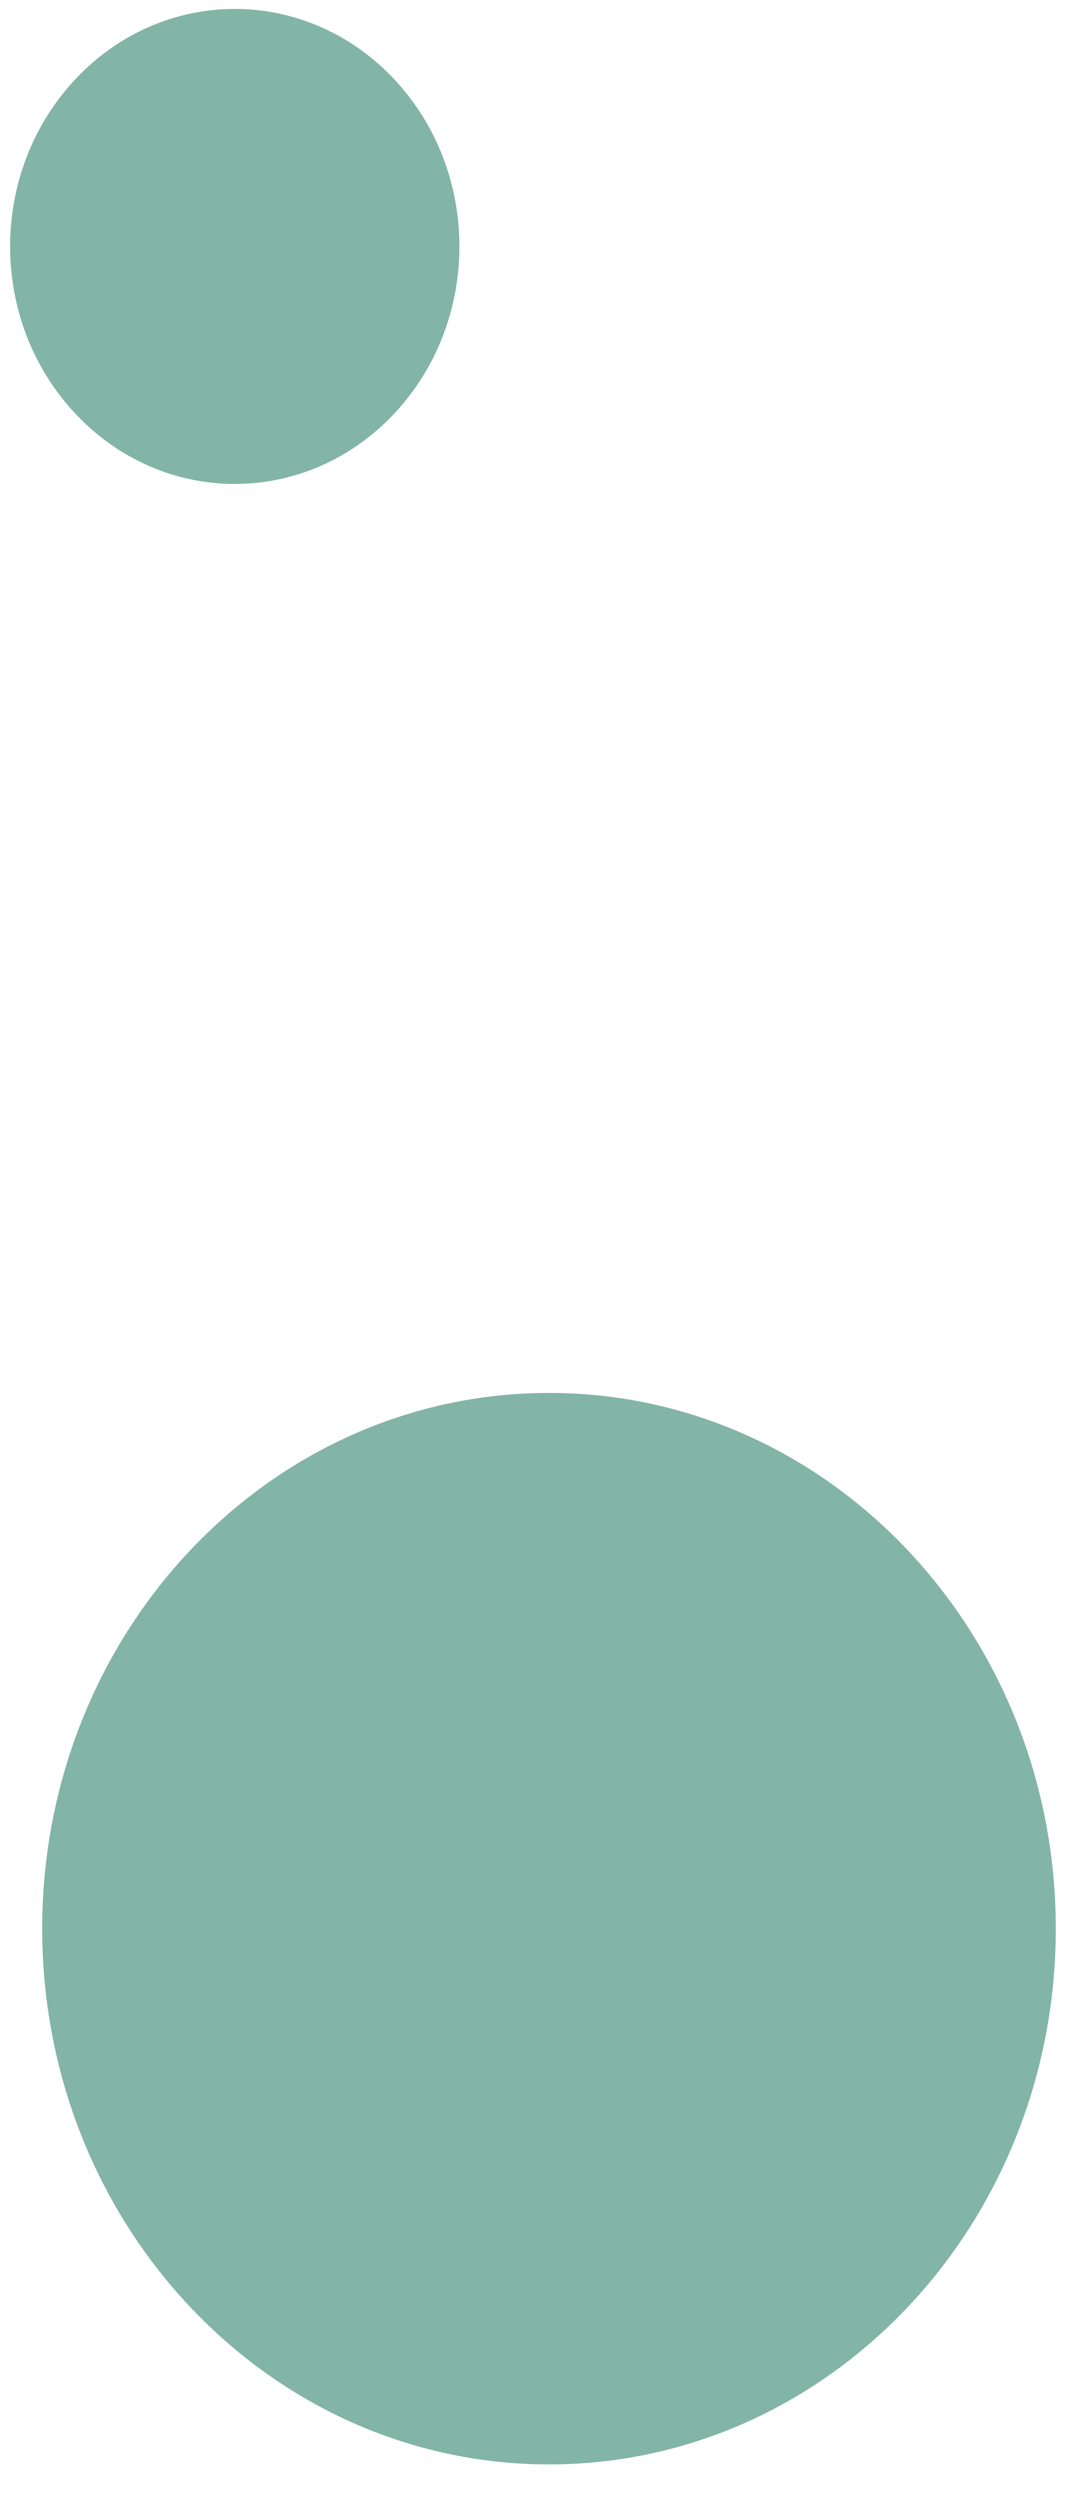
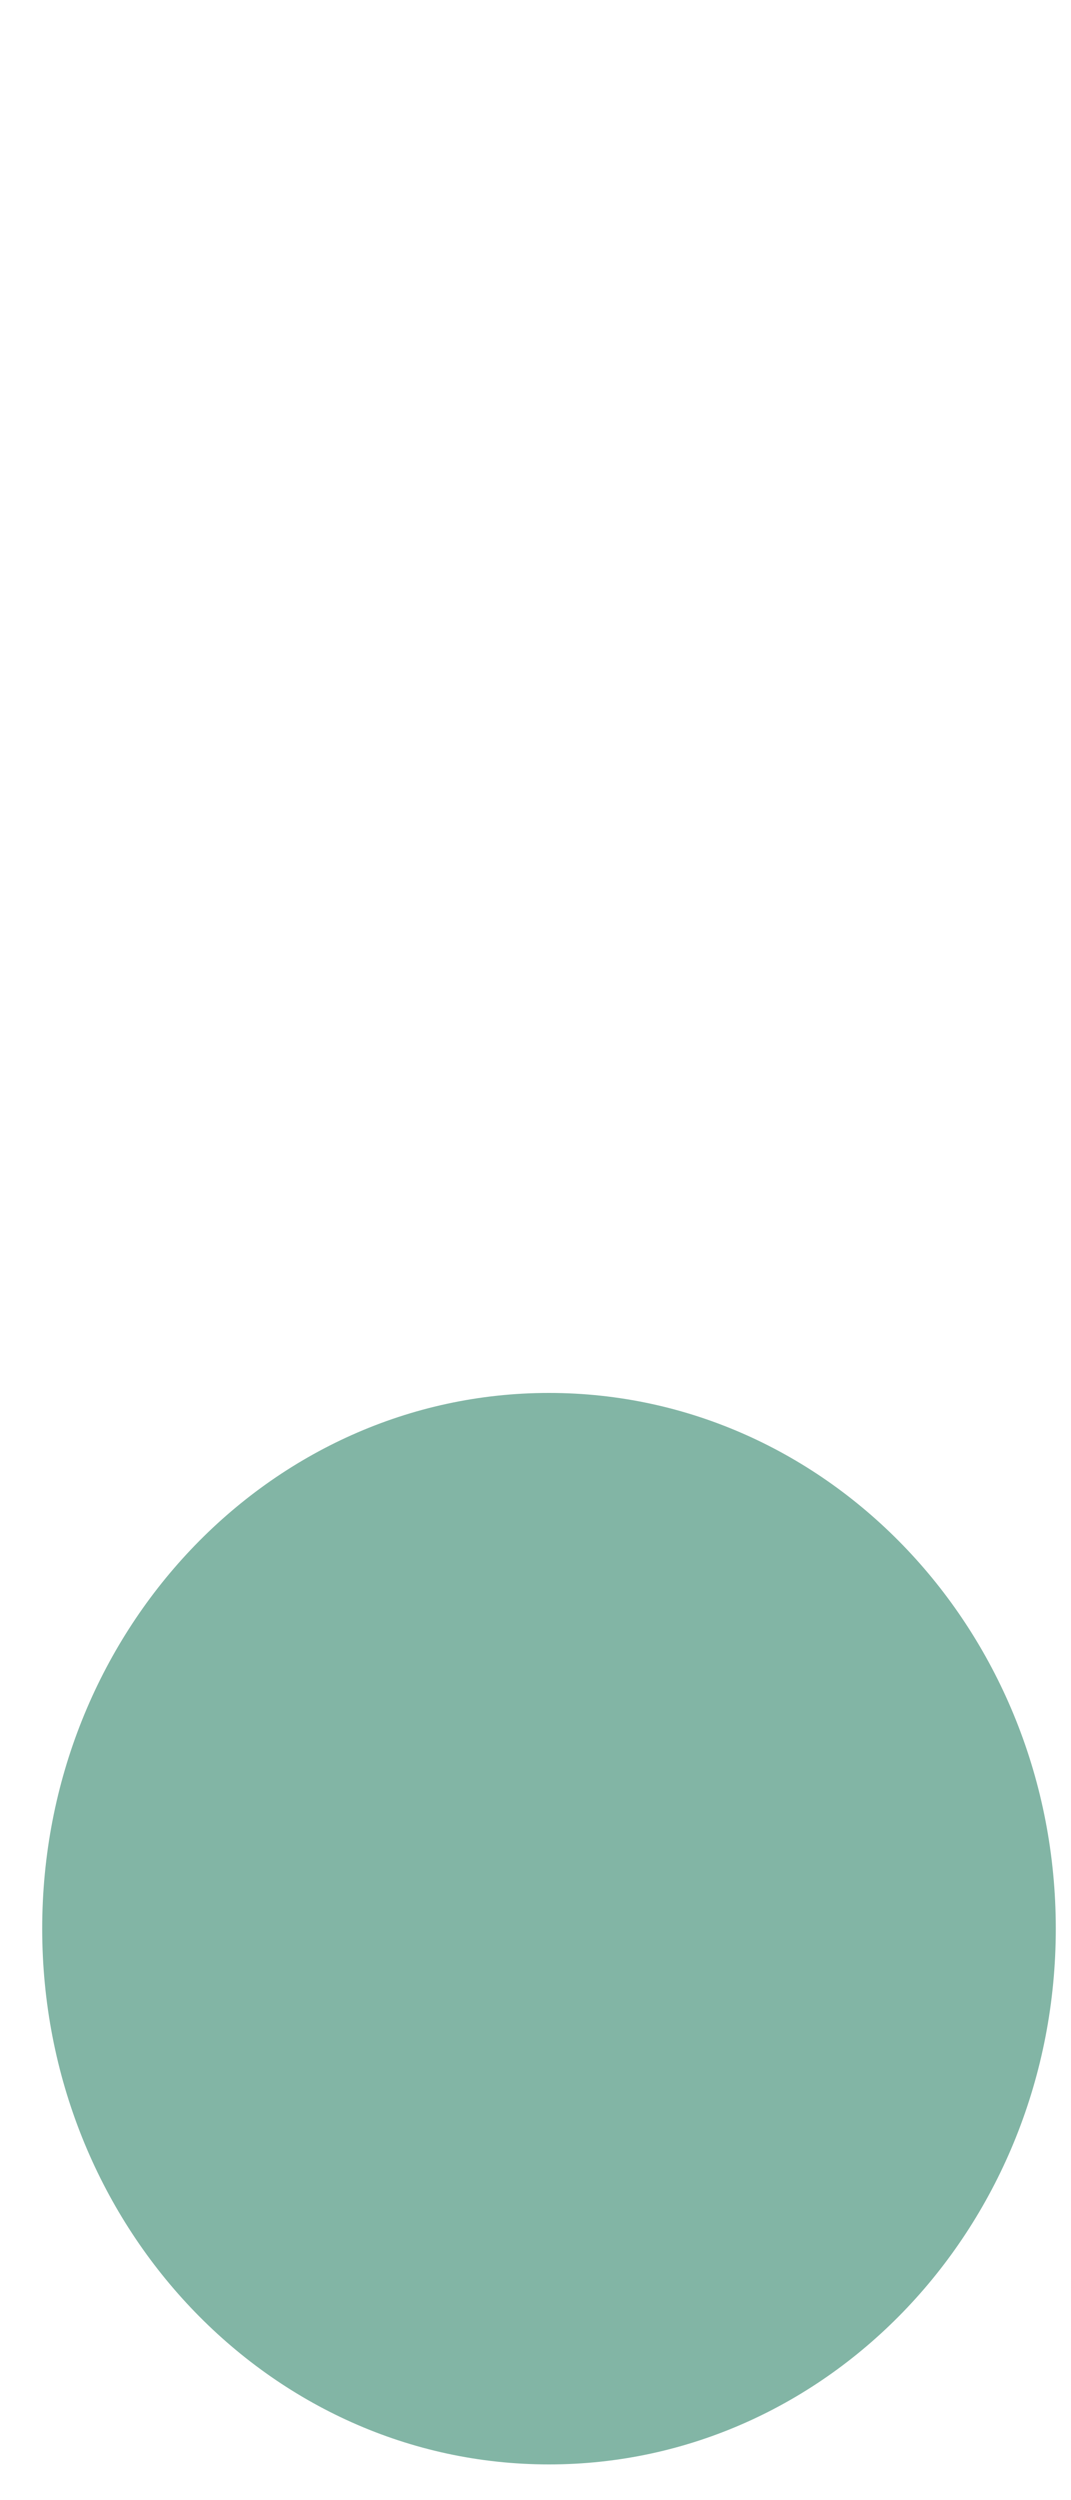
<svg xmlns="http://www.w3.org/2000/svg" width="15" height="35" viewBox="0 0 15 35" fill="none">
-   <path d="M7.689 34.5C11.609 34.5 14.787 31.142 14.787 27C14.787 22.858 11.609 19.5 7.689 19.5C3.769 19.5 0.591 22.858 0.591 27C0.591 31.142 3.769 34.5 7.689 34.5Z" fill="#82B5A5" />
-   <path d="M1.064 5.8C-0.166 4.5 -0.166 2.4 1.064 1.1C2.294 -0.2 4.282 -0.2 5.512 1.1C6.742 2.4 6.742 4.5 5.512 5.8C4.282 7.1 2.294 7.1 1.064 5.8Z" fill="#82B5A5" />
+   <path d="M7.689 34.5C11.609 34.5 14.787 31.142 14.787 27C14.787 22.858 11.609 19.5 7.689 19.5C3.769 19.5 0.591 22.858 0.591 27C0.591 31.142 3.769 34.5 7.689 34.5" fill="#82B5A5" />
</svg>